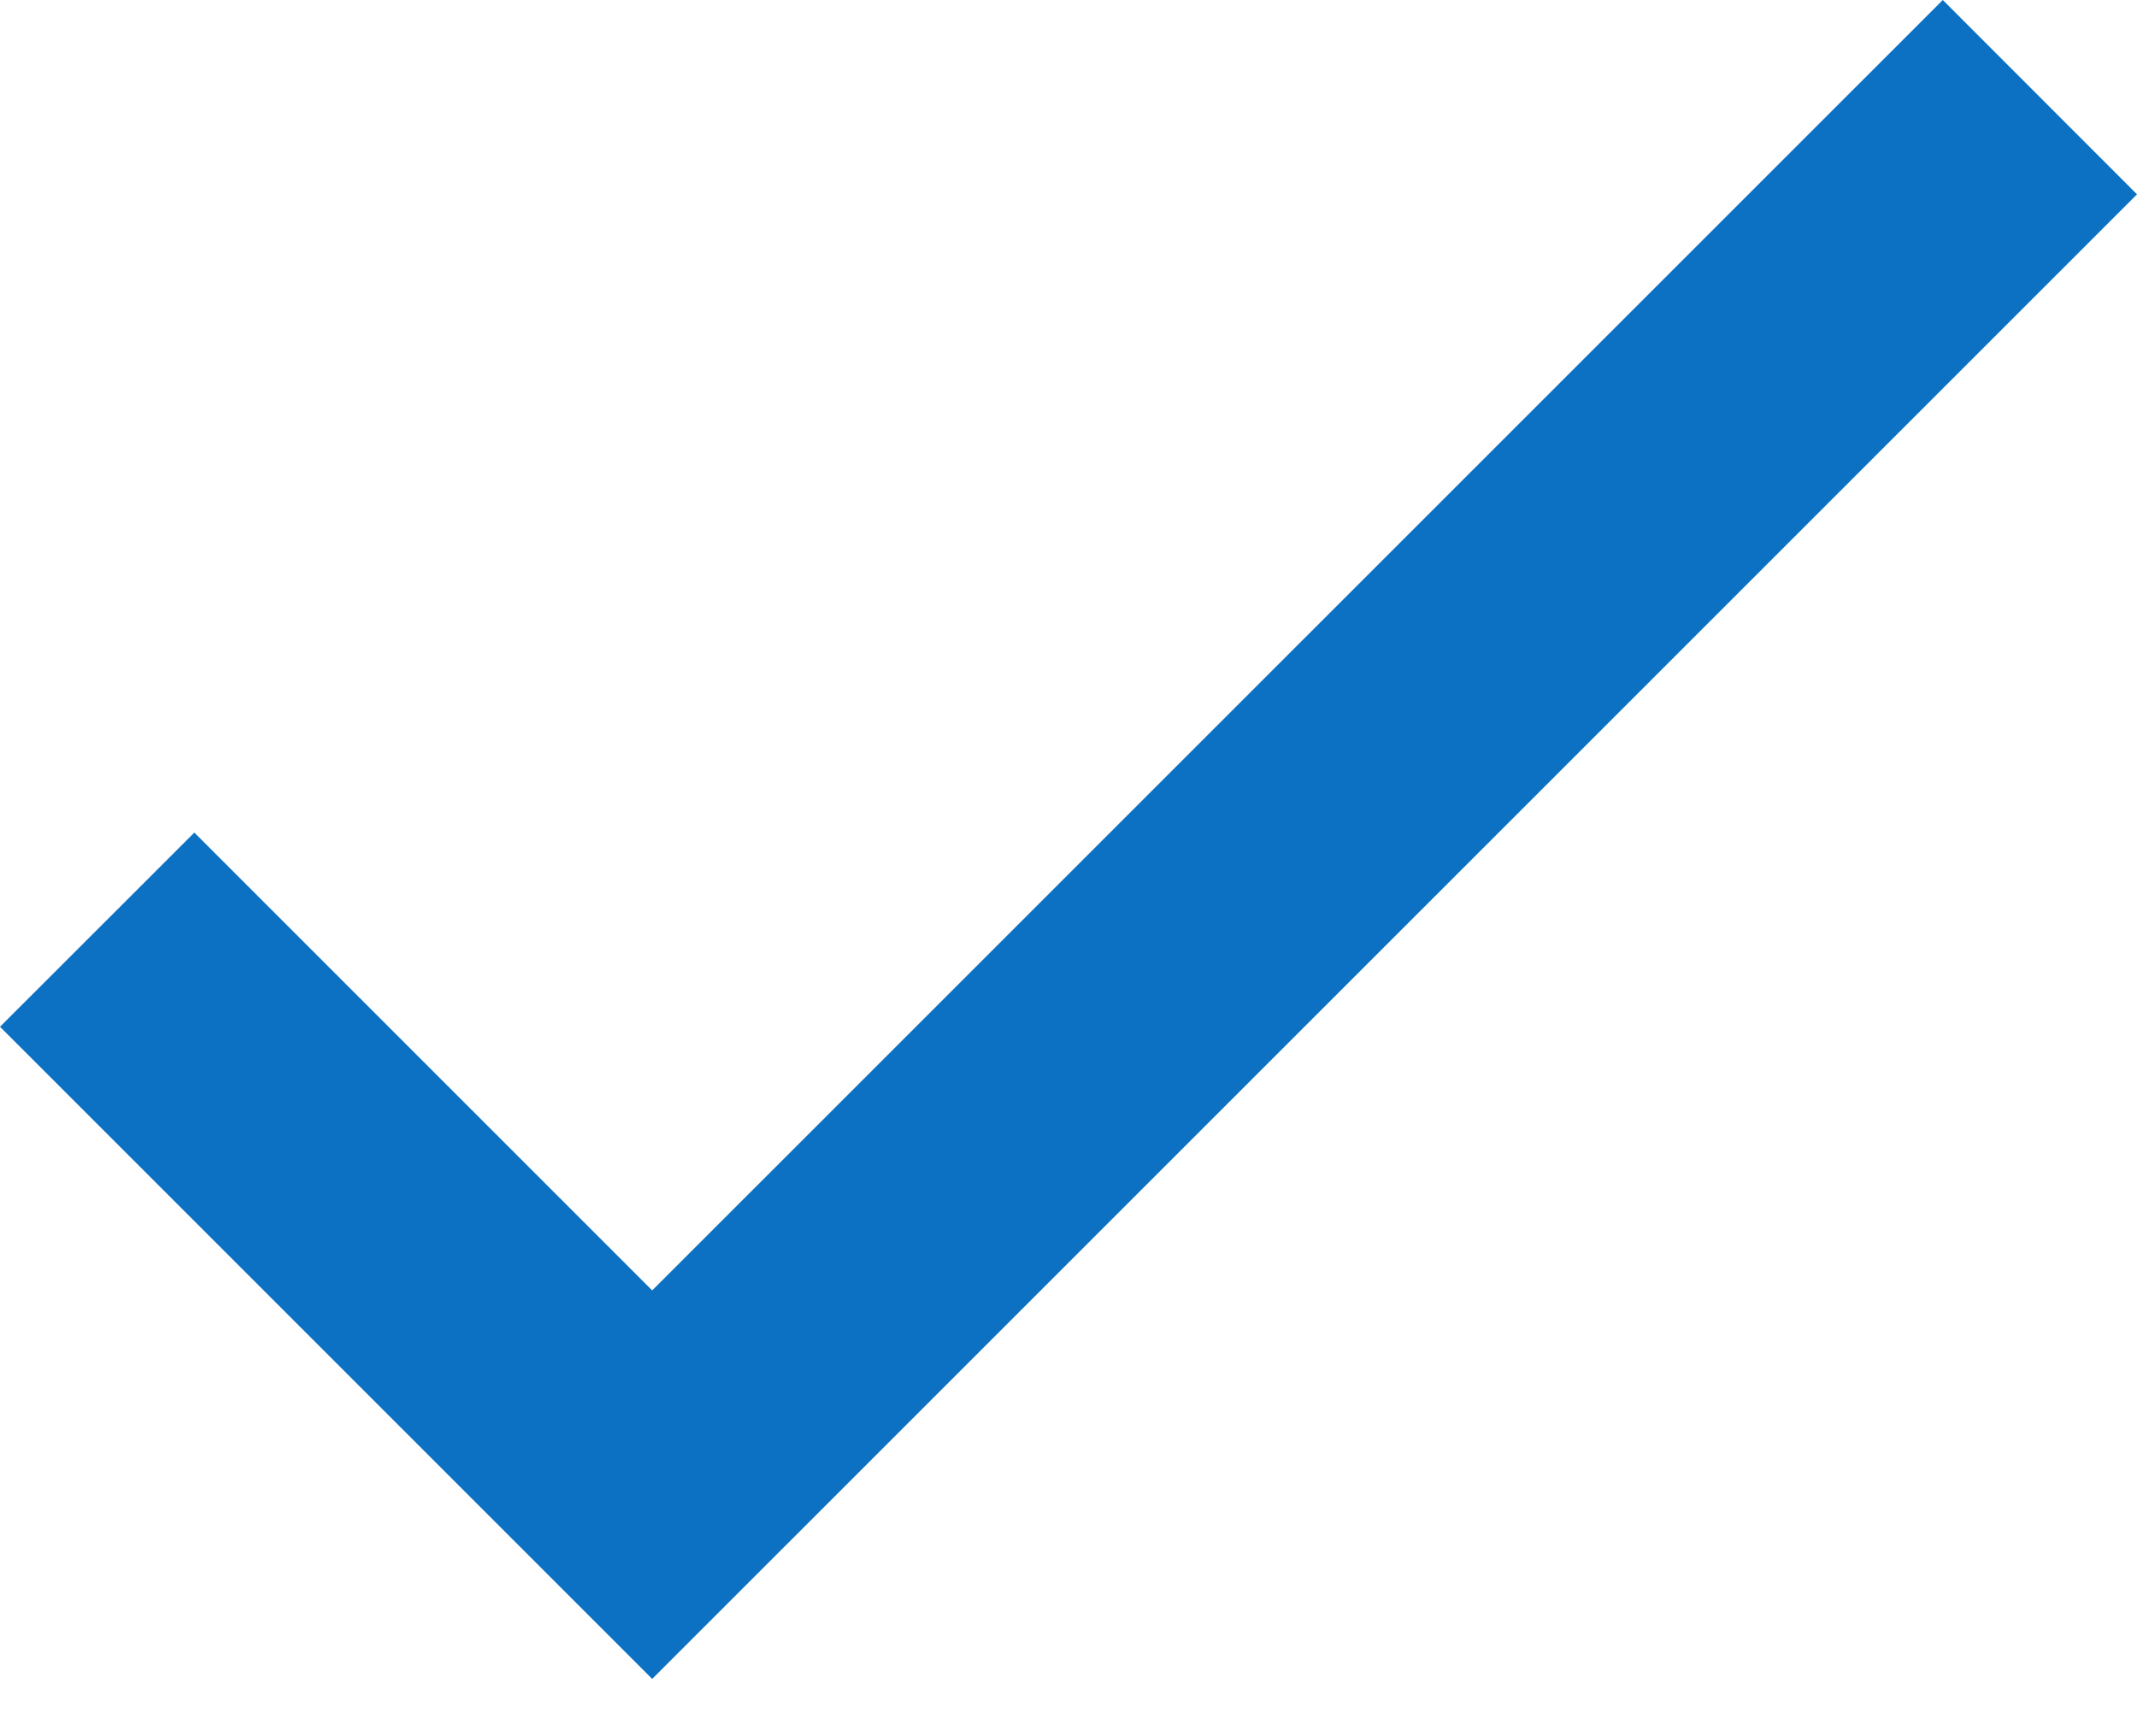
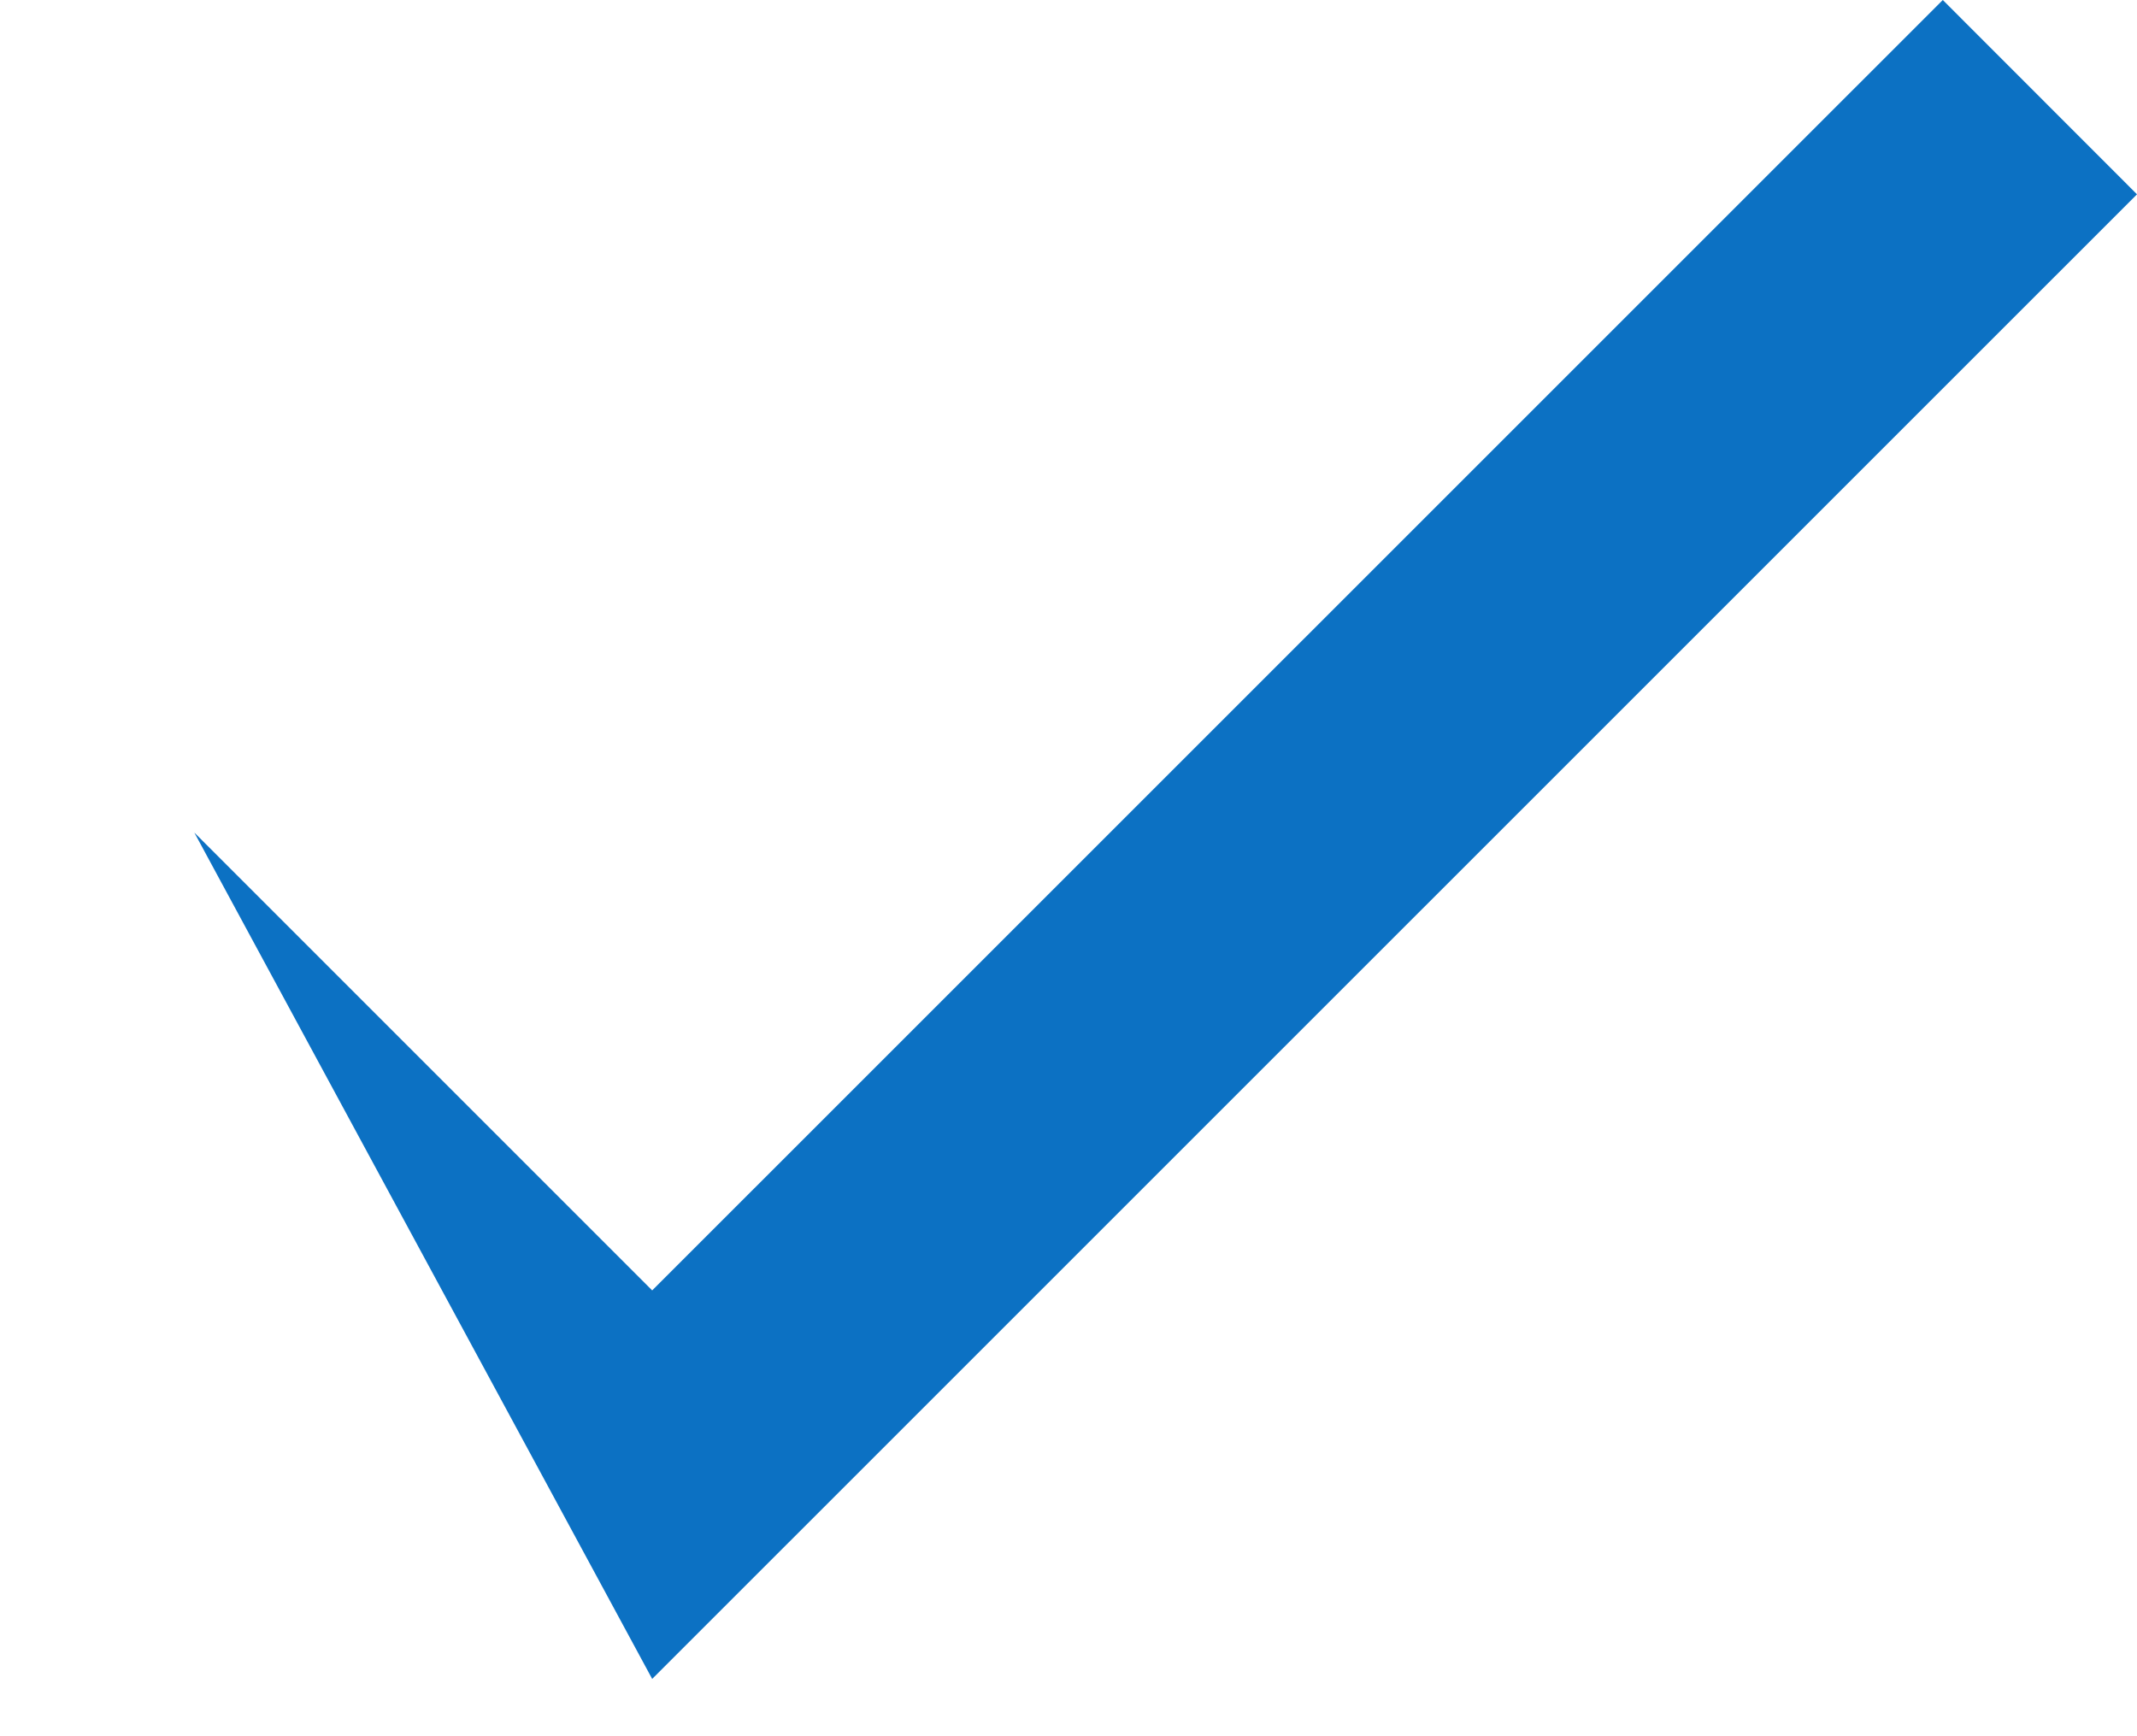
<svg xmlns="http://www.w3.org/2000/svg" width="16" height="13" viewBox="0 0 16 13" fill="none">
-   <path fill-rule="evenodd" clip-rule="evenodd" d="M4.883 12.571L0 7.688L1.455 6.234L4.883 9.662L14.546 0L16 1.455L4.883 12.571Z" fill="#0C71C3" />
+   <path fill-rule="evenodd" clip-rule="evenodd" d="M4.883 12.571L1.455 6.234L4.883 9.662L14.546 0L16 1.455L4.883 12.571Z" fill="#0C71C3" />
</svg>